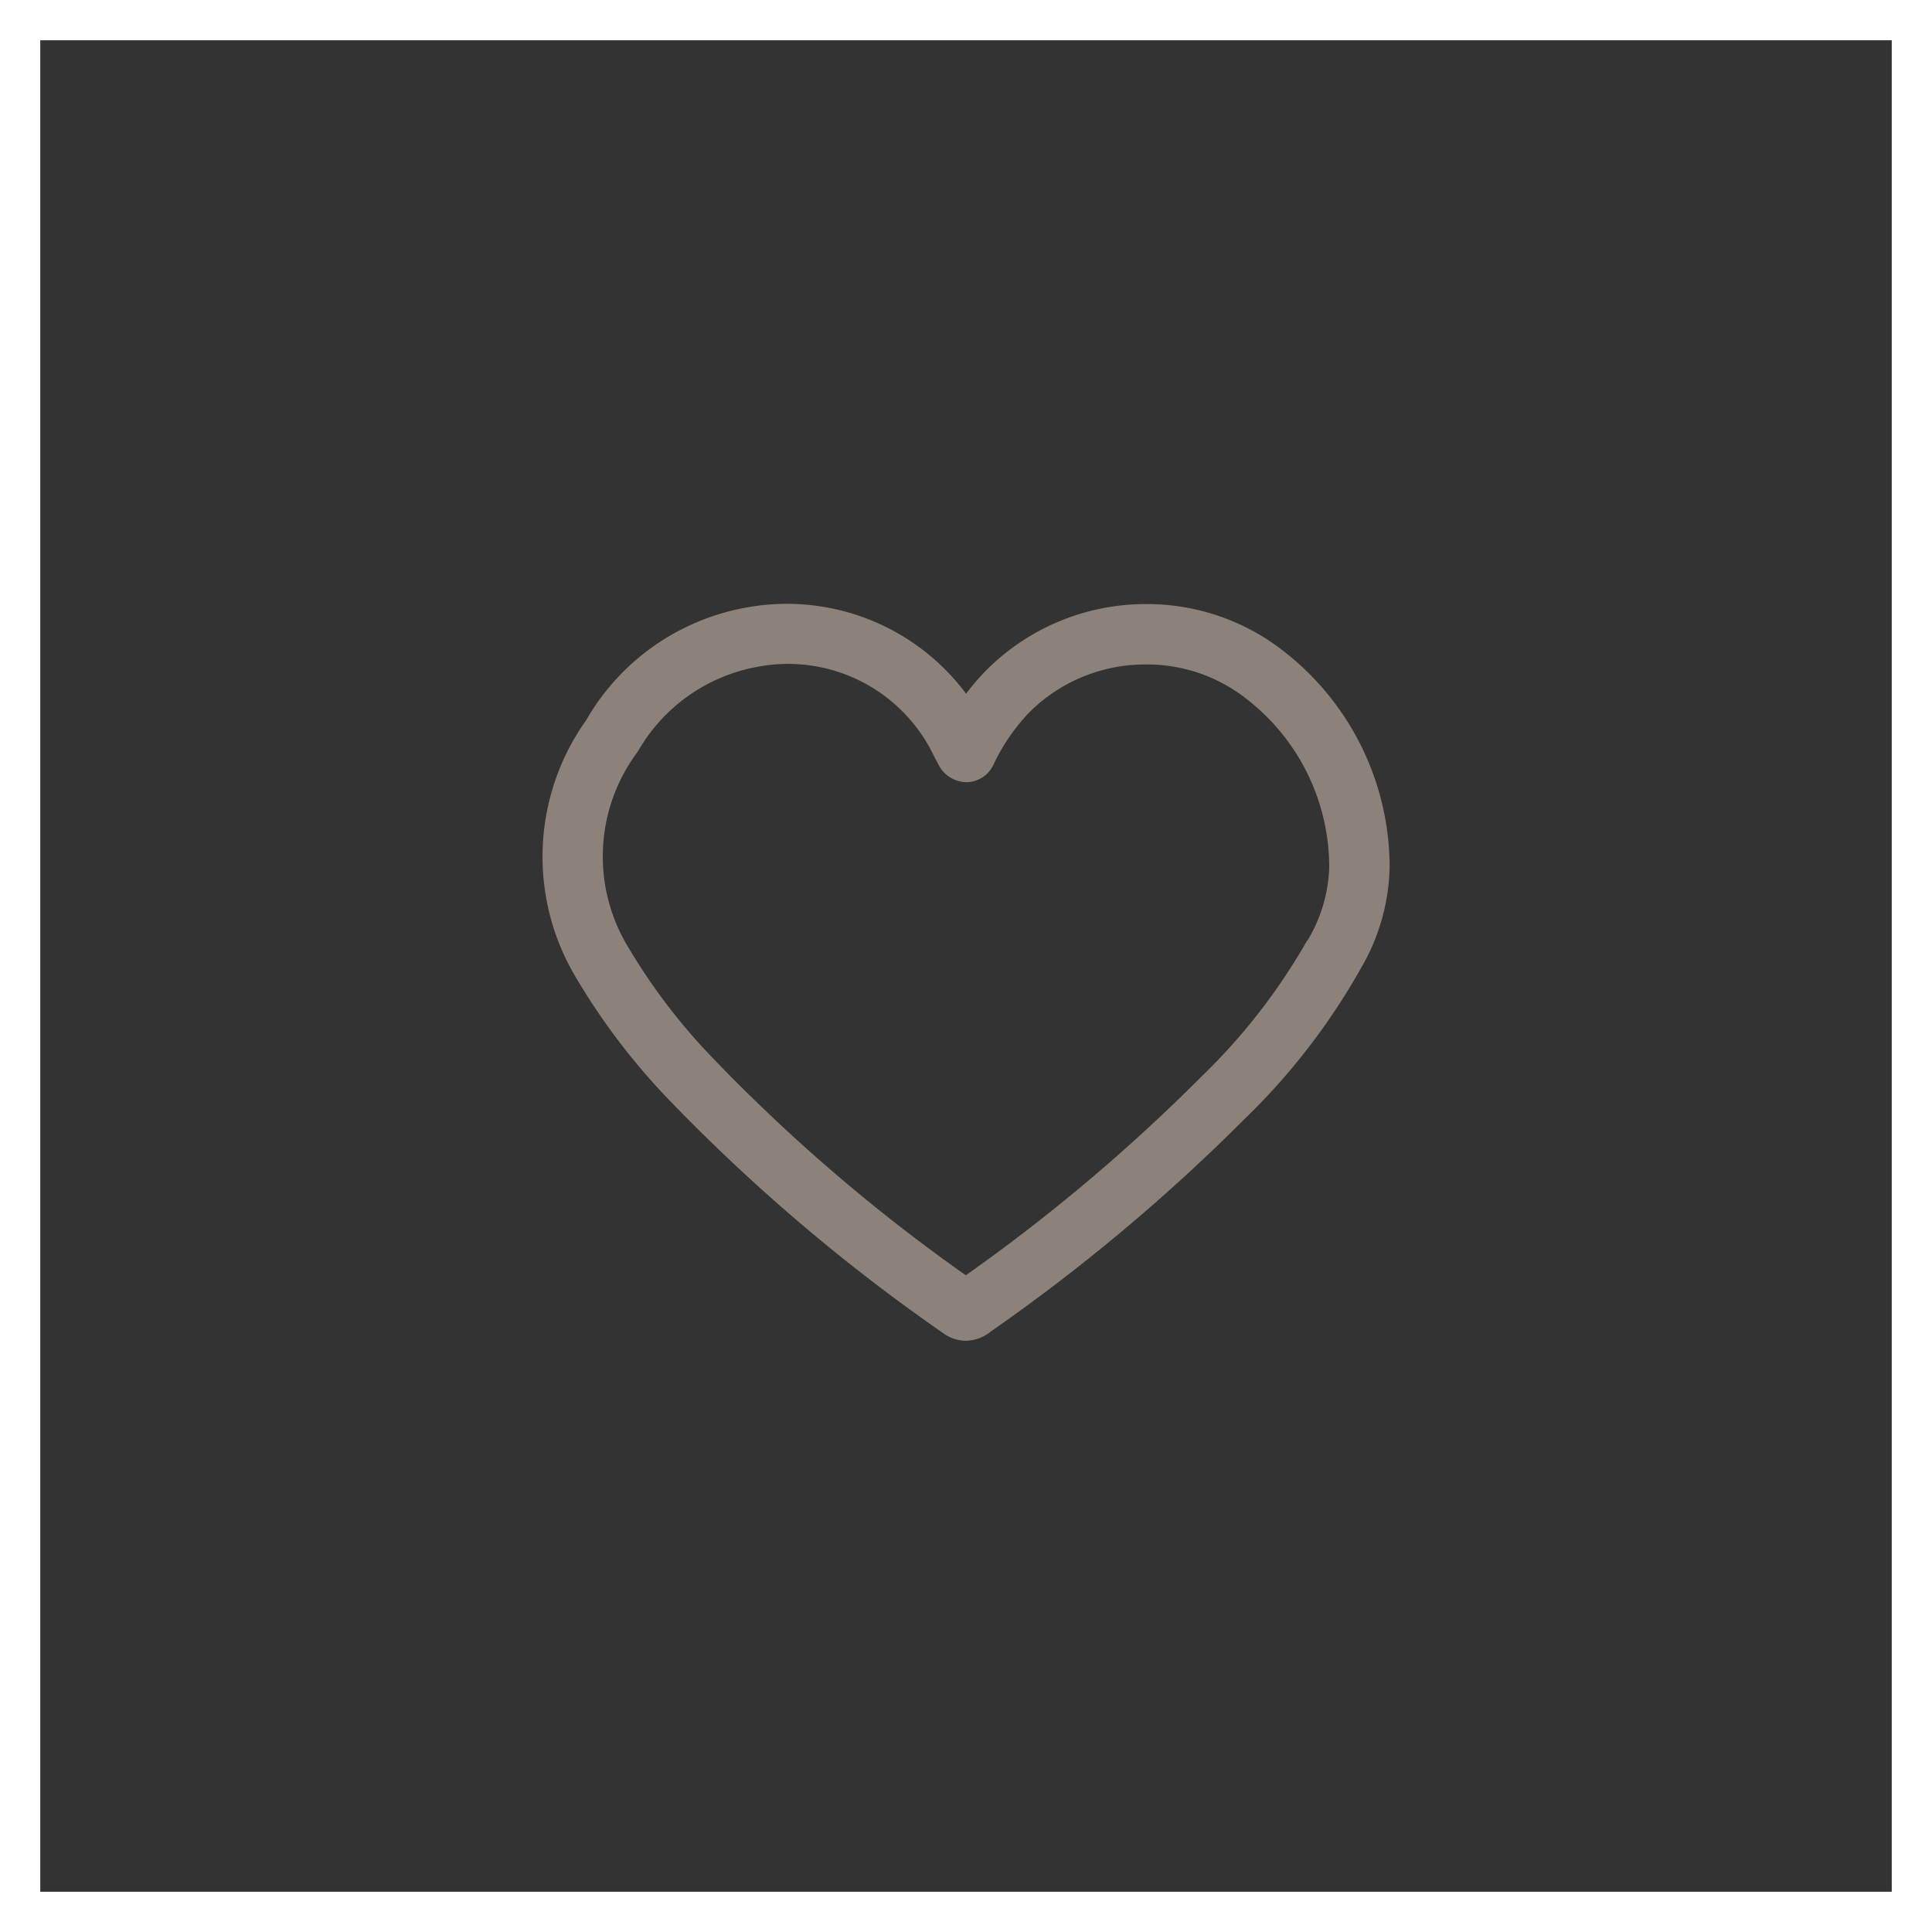
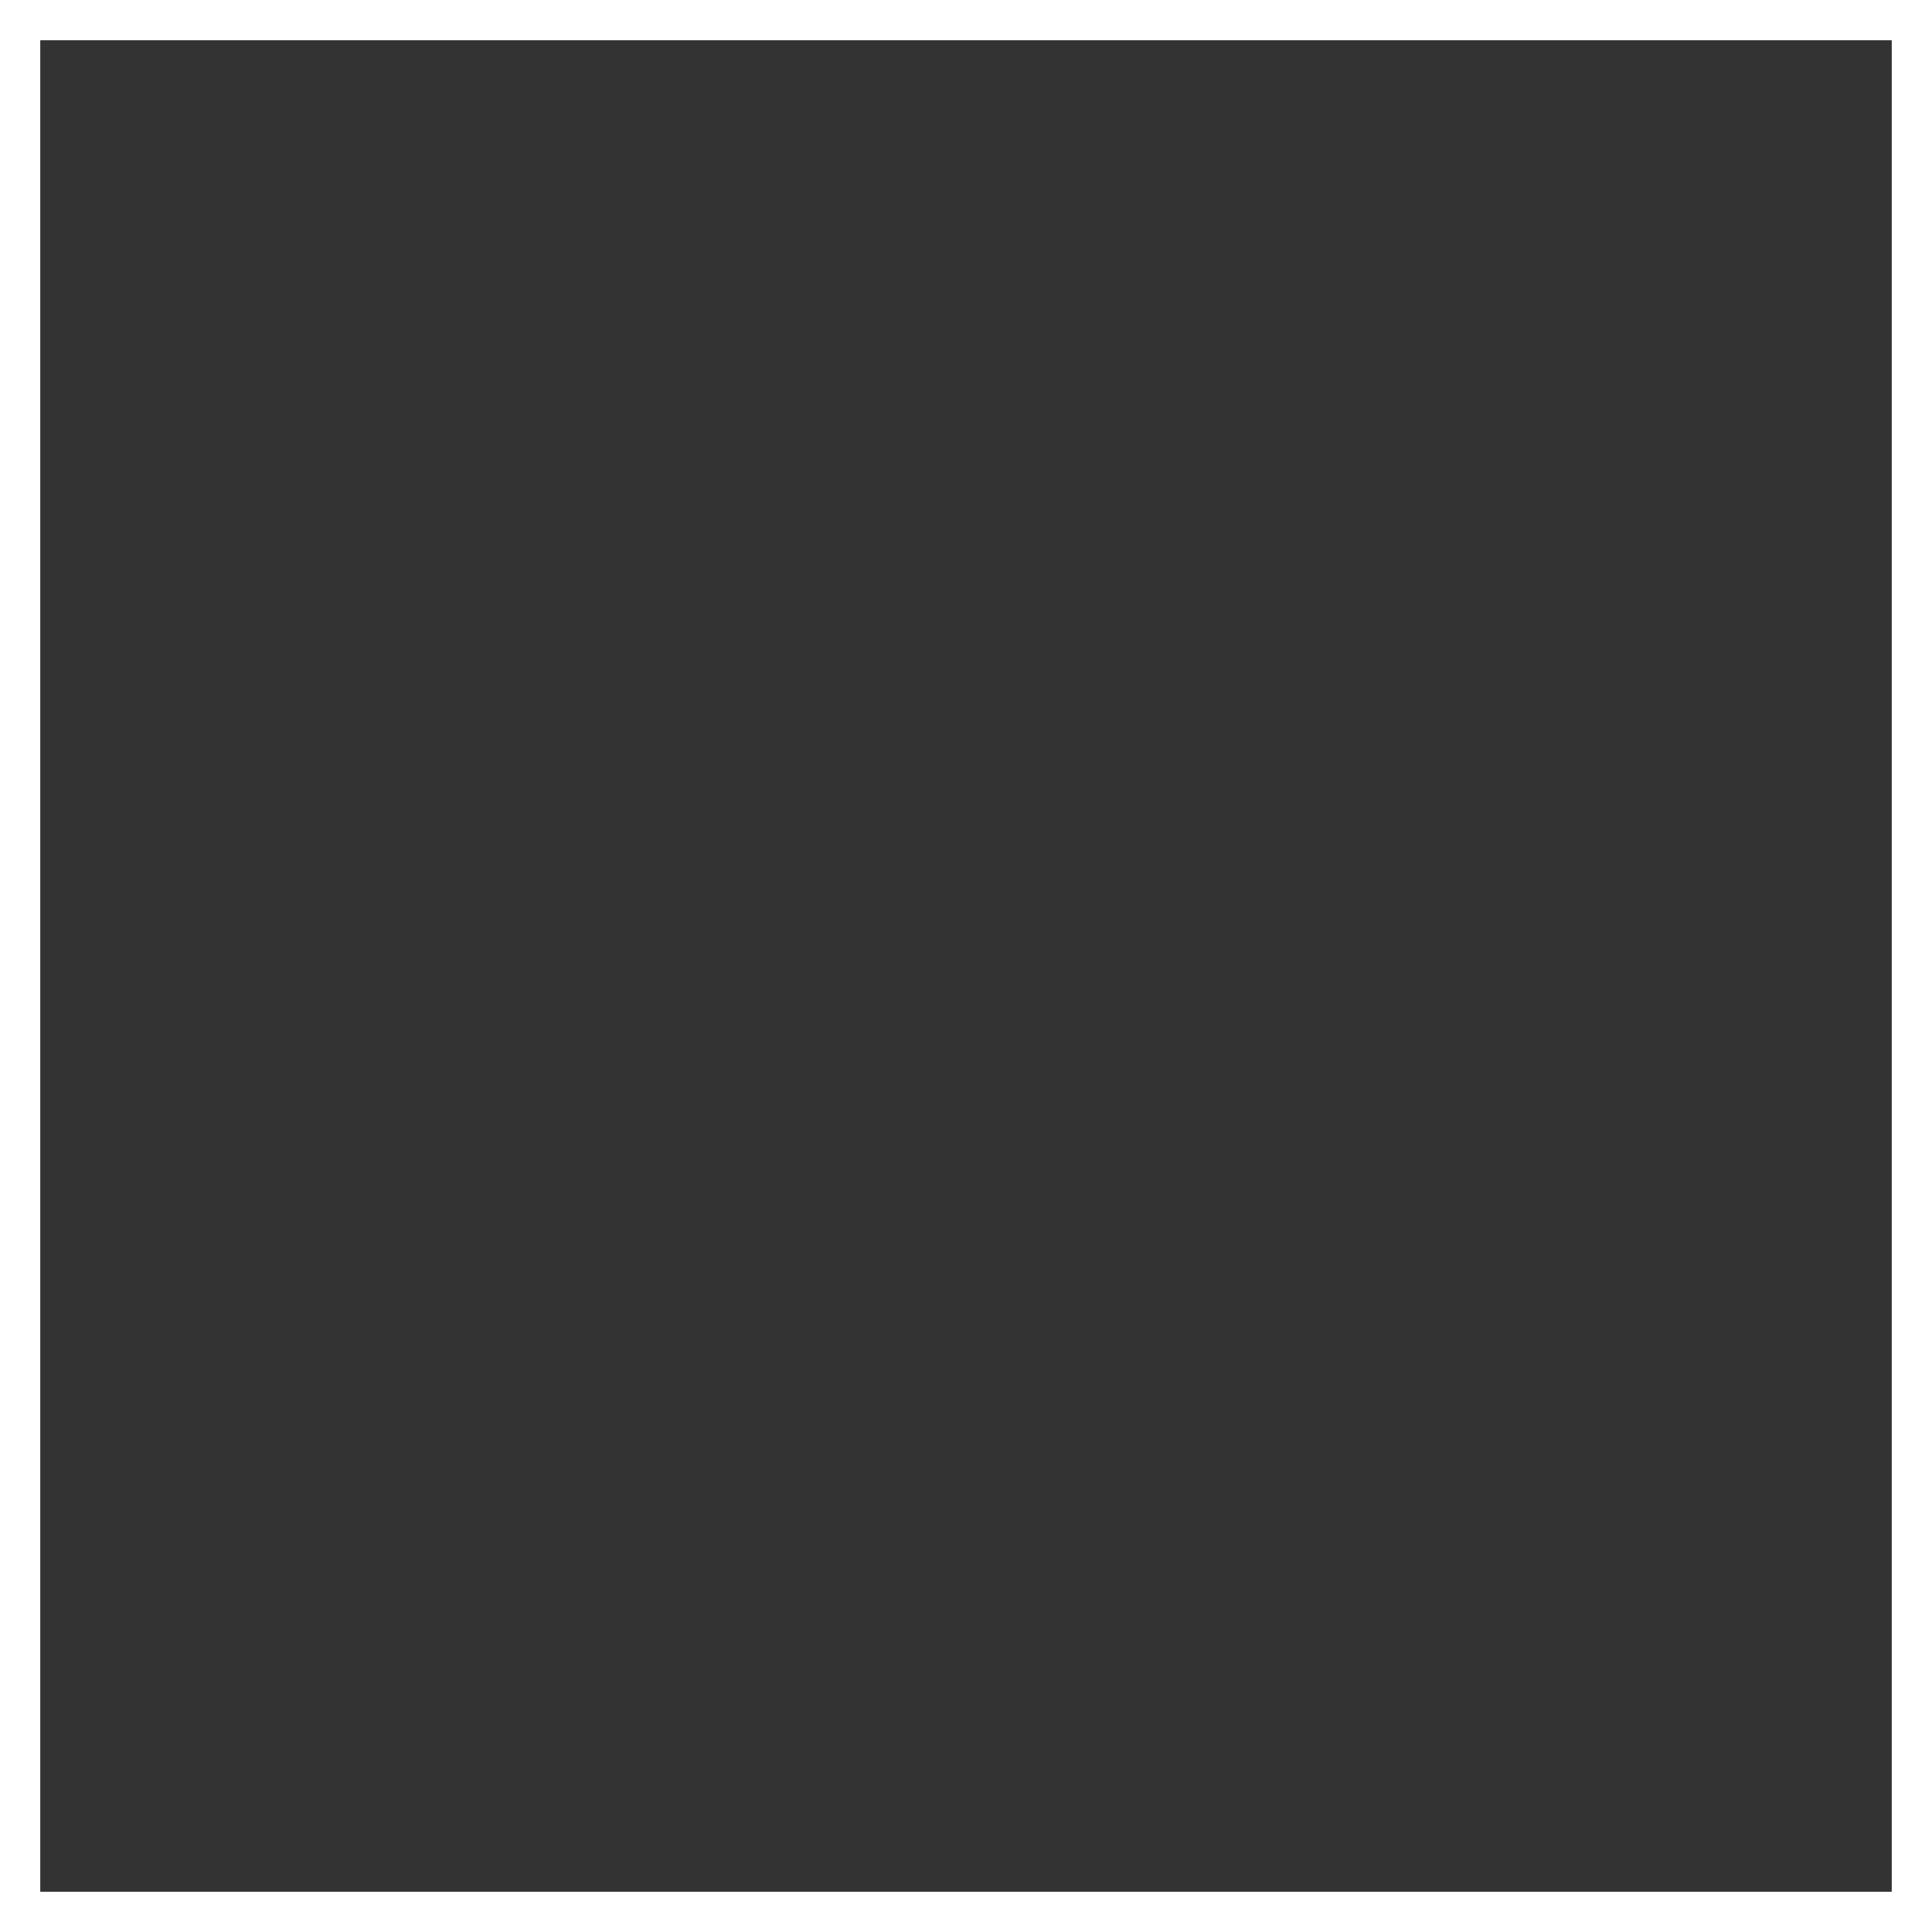
<svg xmlns="http://www.w3.org/2000/svg" width="48" height="48" viewBox="0 0 48 48">
  <rect x="0" y="0" width="48" height="48" fill="#333333" stroke="none" />
  <g id="Raggruppa_105" data-name="Raggruppa 105" transform="translate(-43 -828)">
-     <path id="np_heart_610655_000000" d="M43.5,31.338A5.5,5.5,0,0,0,40,30.1a5.592,5.592,0,0,0-3.956,1.627,5.9,5.9,0,0,0-.519.6A5.553,5.553,0,0,0,30.1,30.18a5.754,5.754,0,0,0-4.015,2.807,5.844,5.844,0,0,0-.322,6.273,16.426,16.426,0,0,0,2.372,3.148,45.289,45.289,0,0,0,6.813,5.8.978.978,0,0,0,.574.195,1.017,1.017,0,0,0,.623-.234A46.259,46.259,0,0,0,42.437,42.9a16.364,16.364,0,0,0,2.892-3.742,5.176,5.176,0,0,0,.719-2.533A6.8,6.8,0,0,0,43.5,31.338Zm.5,7.118a15.042,15.042,0,0,1-2.638,3.394,44.434,44.434,0,0,1-5.843,4.926,43.13,43.13,0,0,1-6.29-5.4,14.872,14.872,0,0,1-2.161-2.859,4.336,4.336,0,0,1,.3-4.751,4.309,4.309,0,0,1,3-2.112,4.016,4.016,0,0,1,4.362,2.228l.129.243a.79.79,0,0,0,.675.4A.747.747,0,0,0,36.2,34.1a4.89,4.89,0,0,1,.912-1.326A4.079,4.079,0,0,1,40,31.6a3.992,3.992,0,0,1,2.547.9,5.285,5.285,0,0,1,2,4.166,3.763,3.763,0,0,1-.544,1.8Z" transform="translate(31.477 812.908)" fill="#8c827a" />
    <g id="Rettangolo_97" data-name="Rettangolo 97" transform="translate(43 828)" fill="none" stroke="#fff" stroke-width="1">
      <rect width="48" height="48" stroke="none" />
      <rect x="0.5" y="0.5" width="47" height="47" fill="none" />
    </g>
  </g>
</svg>